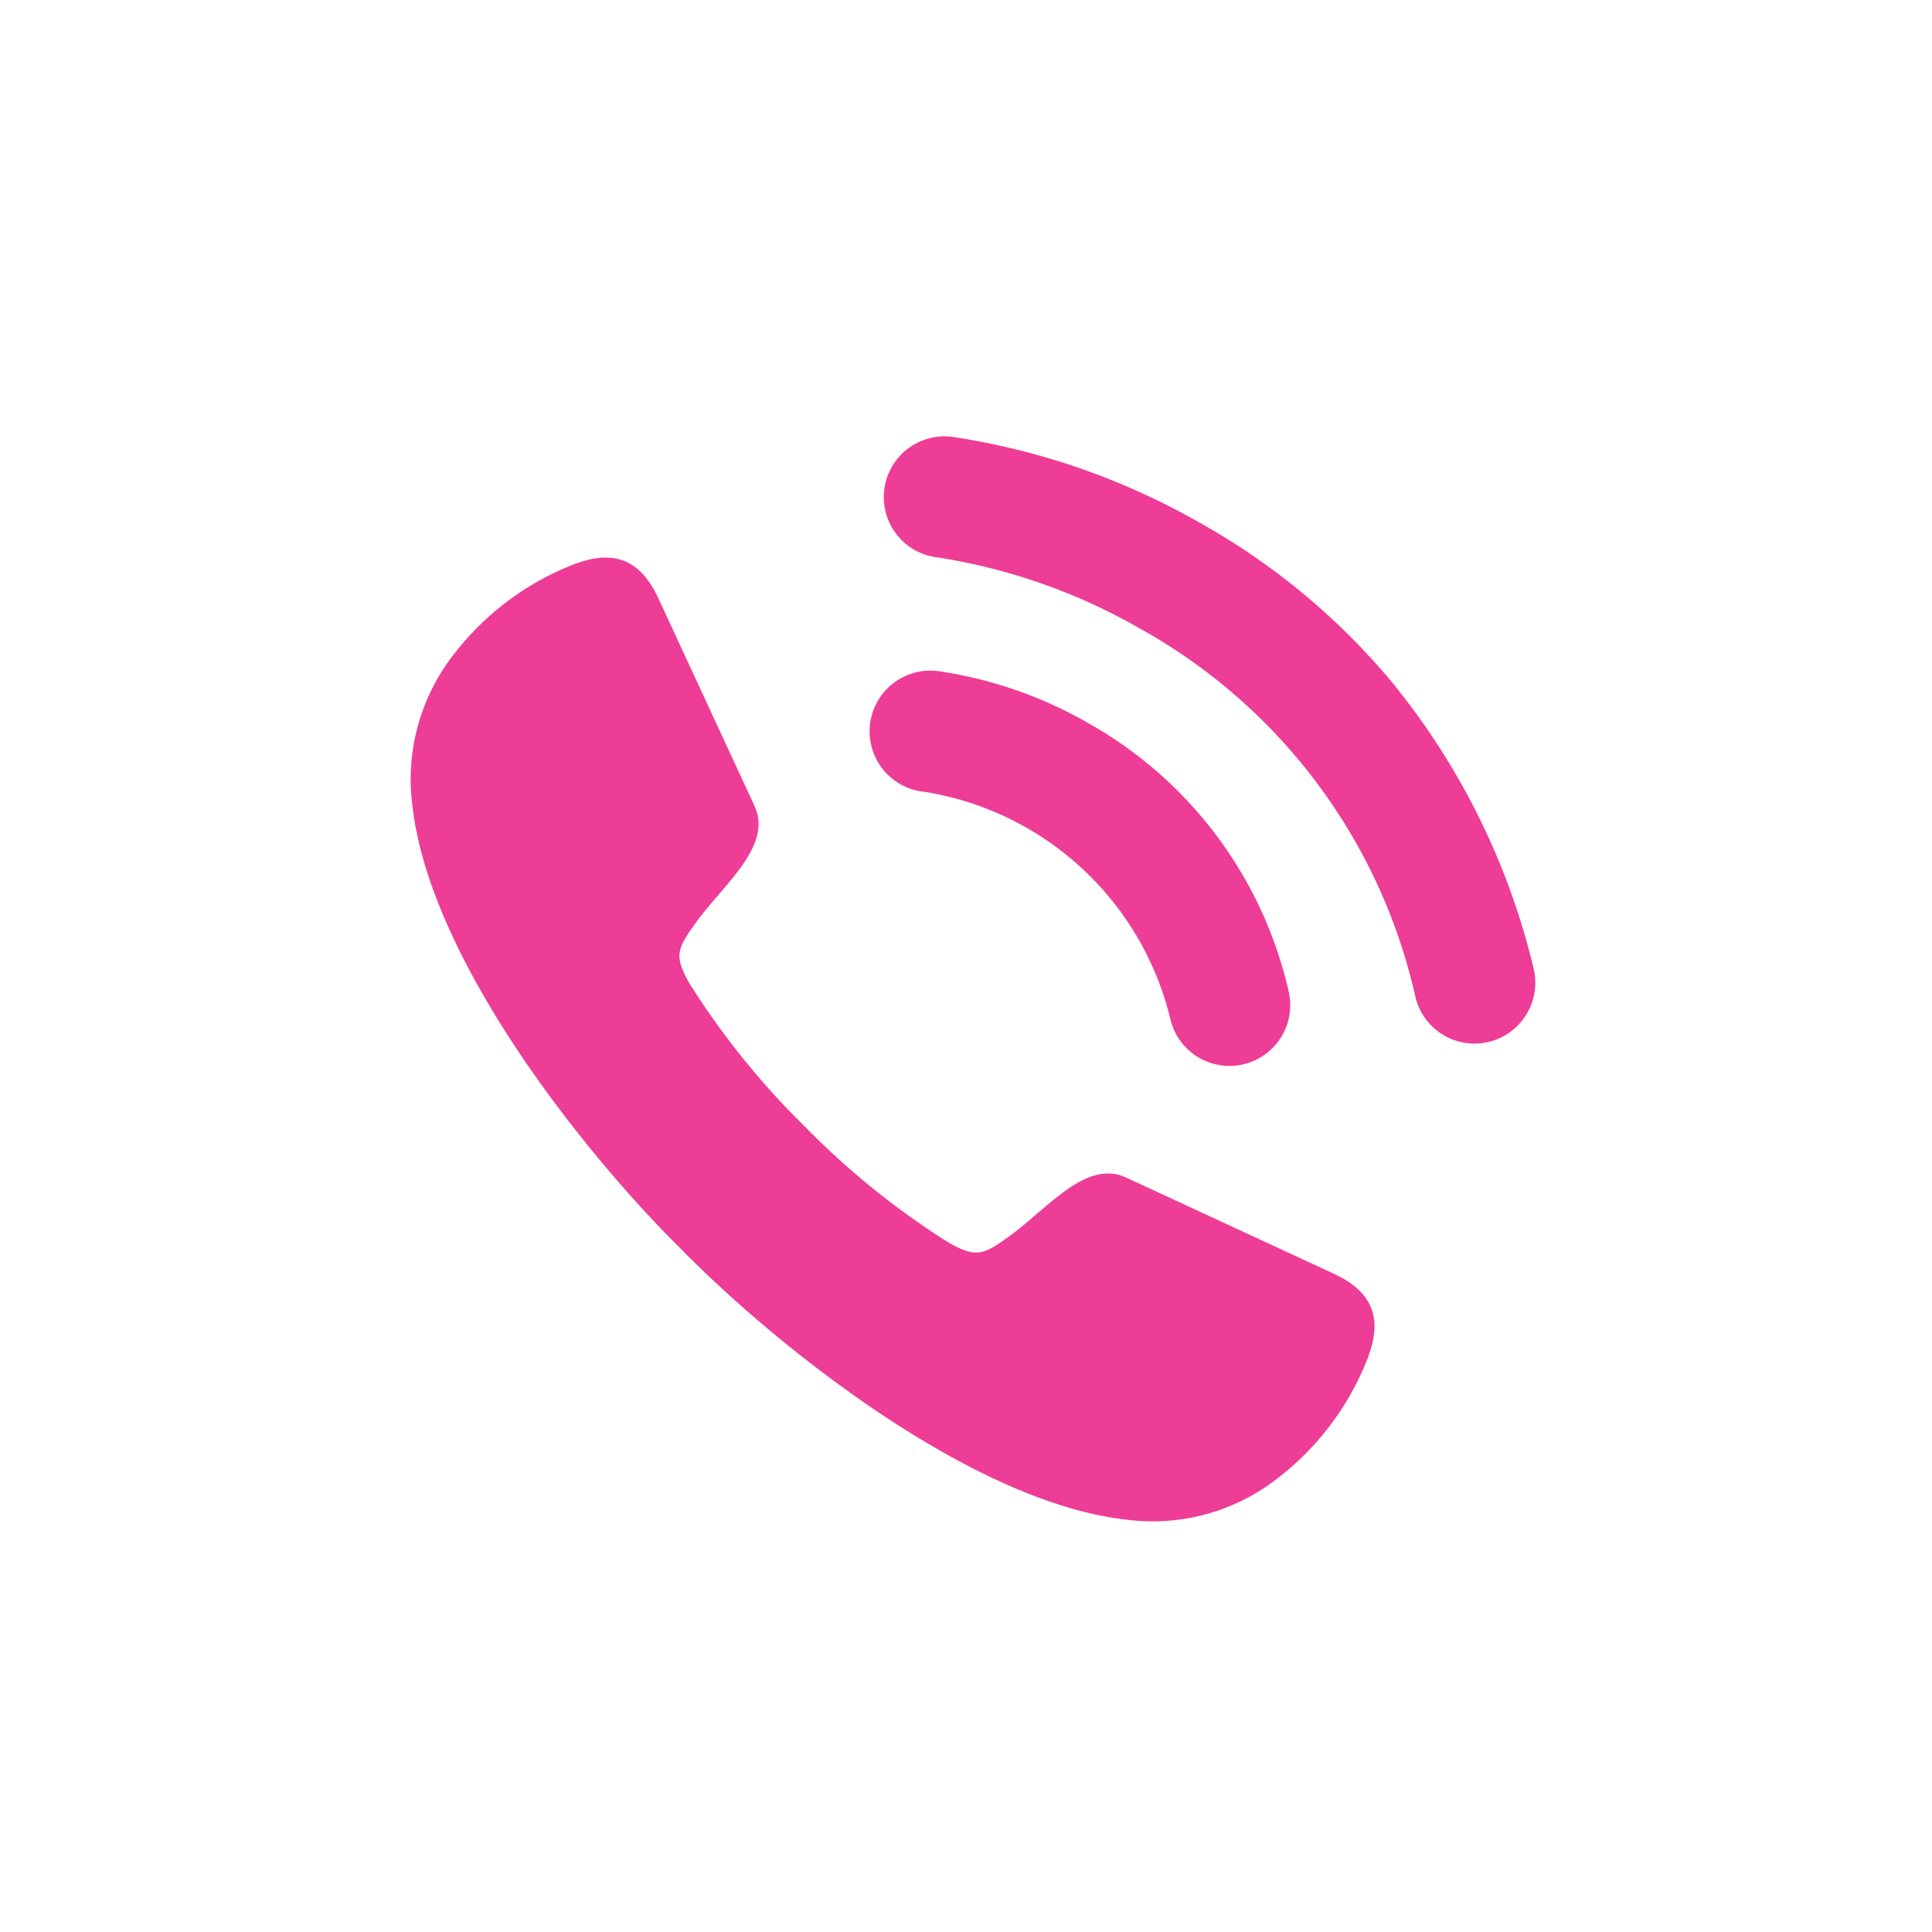
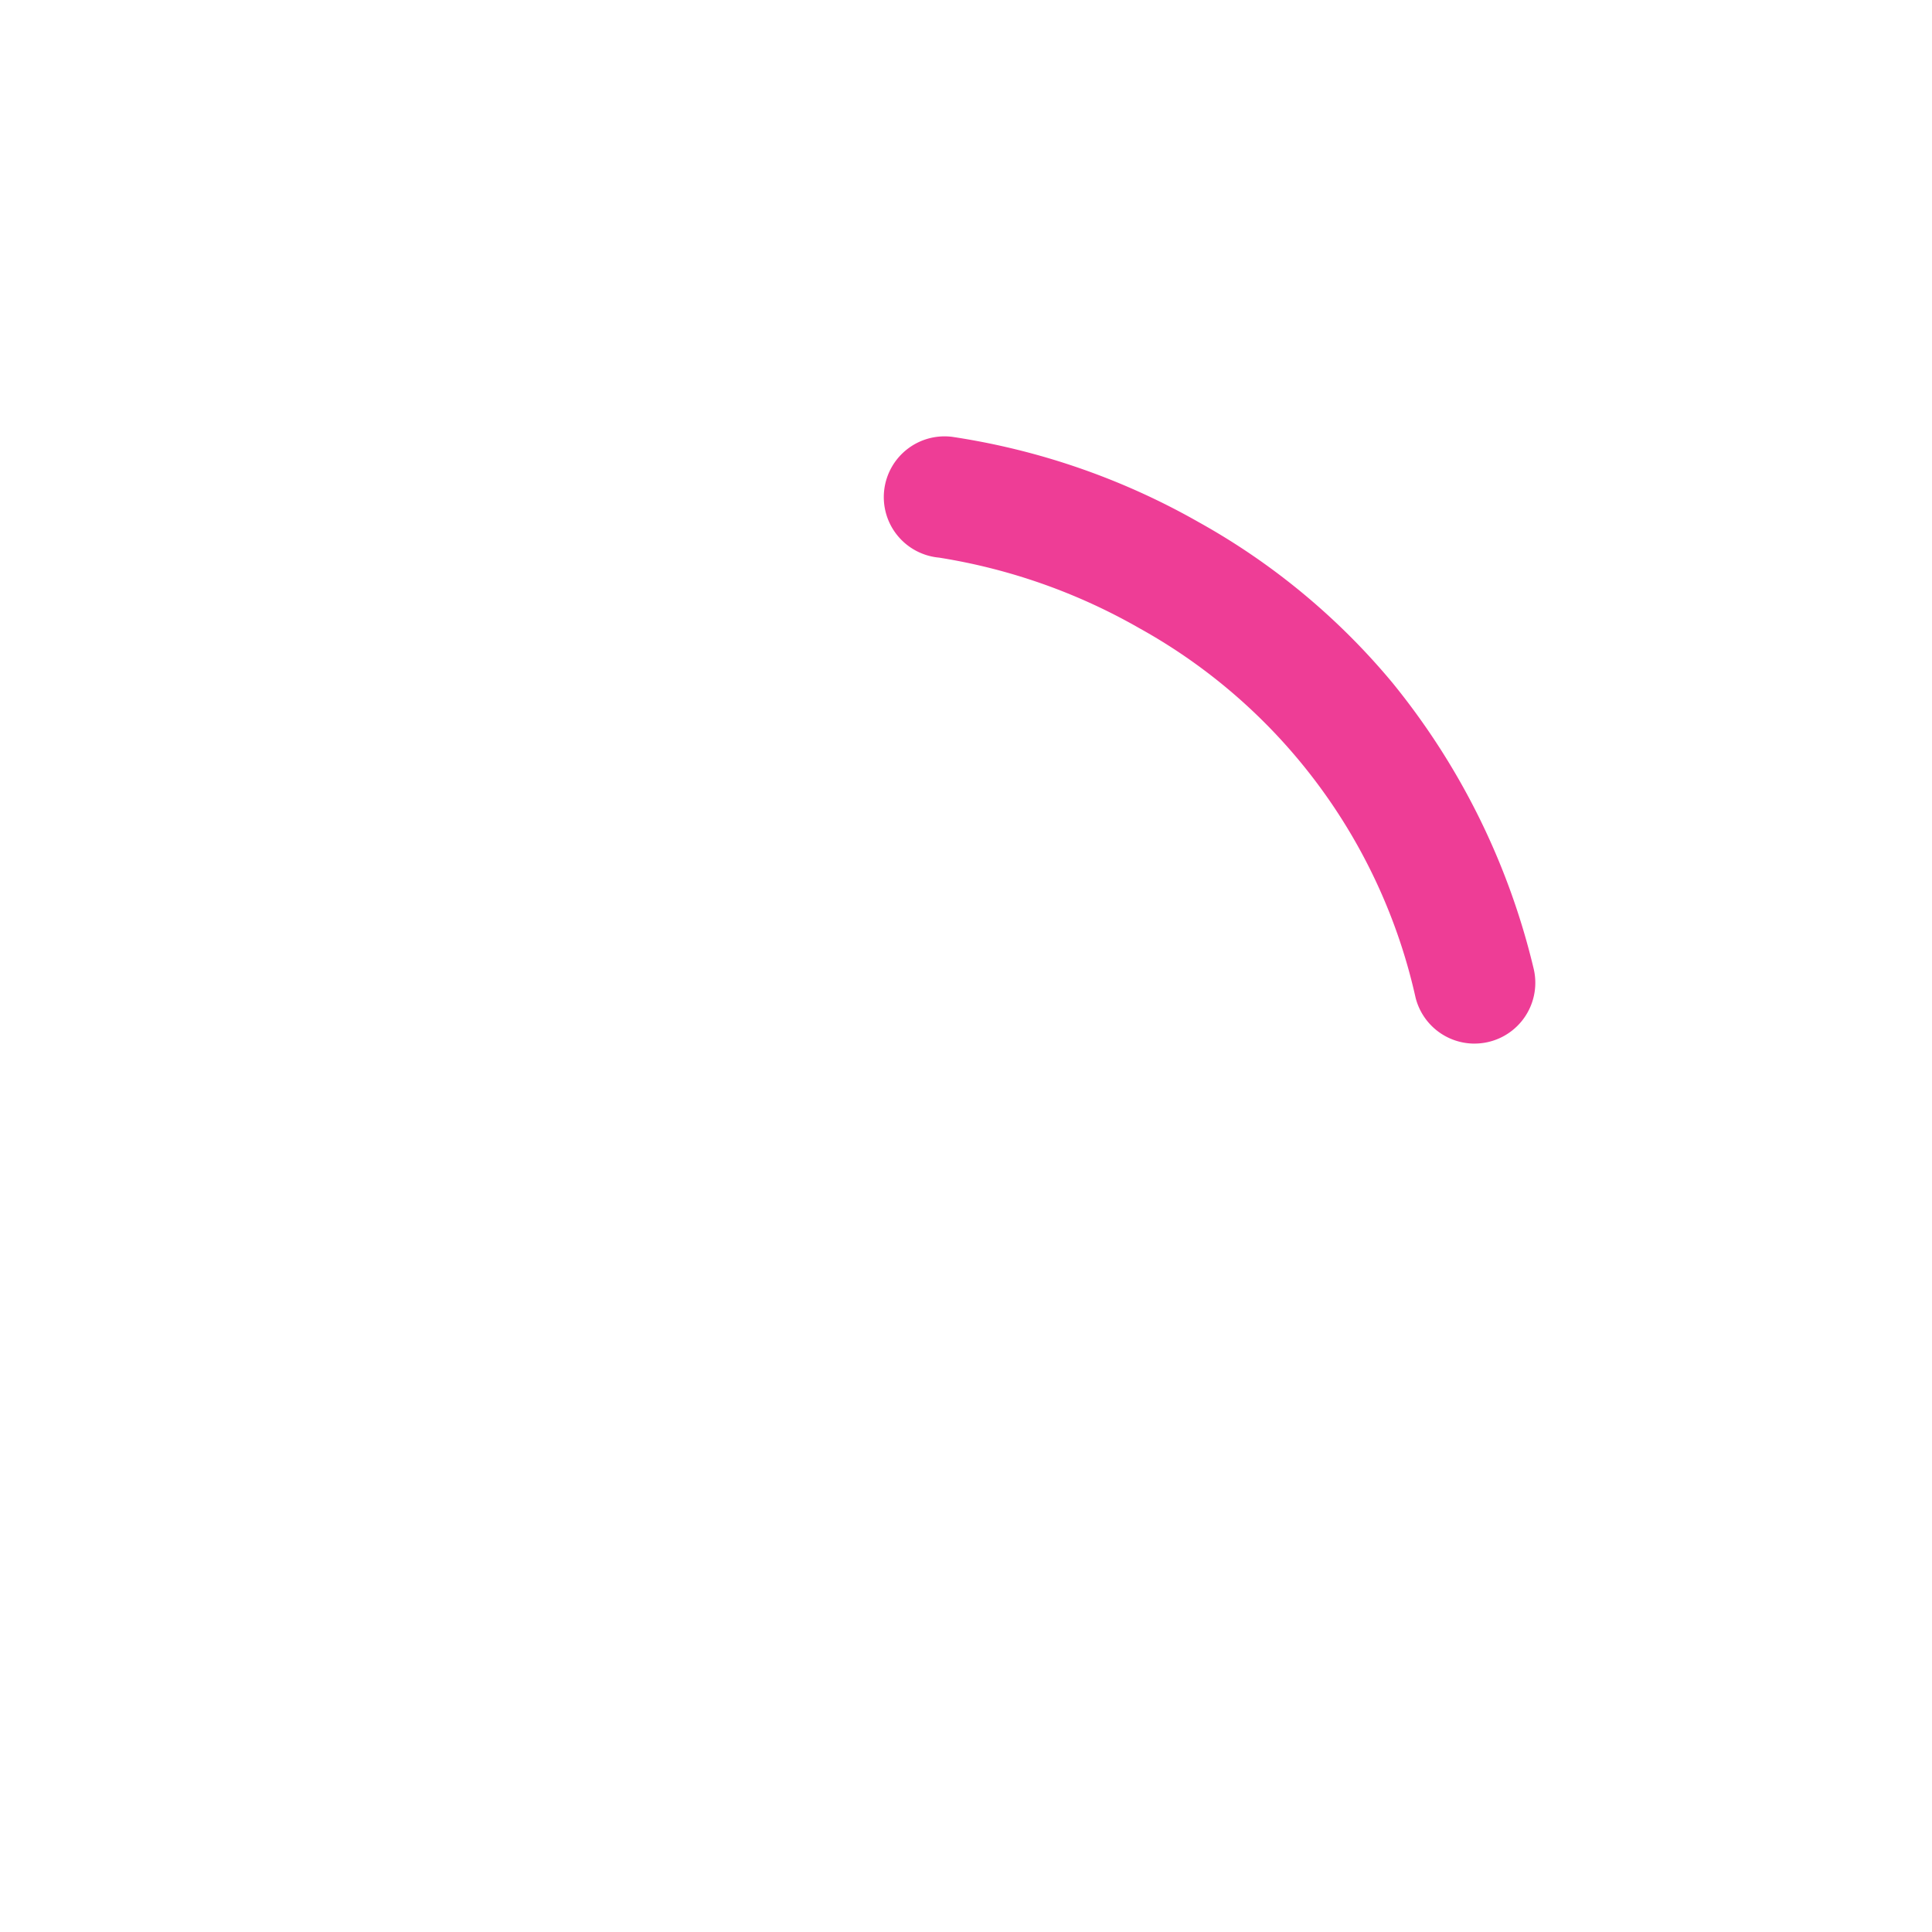
<svg xmlns="http://www.w3.org/2000/svg" width="80" height="80" viewBox="0 0 80 80">
  <defs>
    <clipPath id="a">
-       <rect width="39.929" height="39.929" fill="#ee3d96" />
-     </clipPath>
+       </clipPath>
  </defs>
  <g transform="translate(13890 -4424)">
-     <rect width="80" height="80" transform="translate(-13890 4424)" fill="none" />
    <g transform="translate(-13872.992 4445.31)">
      <g transform="translate(-0.008 1.761)" clip-path="url(#a)">
-         <path d="M11.228,28.675C7.32,24.83.741,16.685.054,10.194a8.386,8.386,0,0,1,1.46-5.827A11.587,11.587,0,0,1,6.708.3c1.417-.548,2.678-.468,3.536,1.382l3.983,8.6c.775,1.673-1.282,3.243-2.463,4.89-.751,1.047-.862,1.328-.237,2.451a32.75,32.75,0,0,0,4.8,5.955,32.714,32.714,0,0,0,5.955,4.8c1.122.624,1.4.514,2.45-.237,1.648-1.181,3.218-3.238,4.89-2.463l8.6,3.983c1.851.858,1.931,2.119,1.383,3.536a11.59,11.59,0,0,1-4.071,5.195,8.389,8.389,0,0,1-5.827,1.459c-6.491-.686-14.635-7.266-18.48-11.174" transform="translate(0.013 0.013)" fill="#ee3d96" fill-rule="evenodd" />
+         <path d="M11.228,28.675C7.32,24.83.741,16.685.054,10.194a8.386,8.386,0,0,1,1.46-5.827A11.587,11.587,0,0,1,6.708.3c1.417-.548,2.678-.468,3.536,1.382l3.983,8.6c.775,1.673-1.282,3.243-2.463,4.89-.751,1.047-.862,1.328-.237,2.451c1.122.624,1.4.514,2.45-.237,1.648-1.181,3.218-3.238,4.89-2.463l8.6,3.983c1.851.858,1.931,2.119,1.383,3.536a11.59,11.59,0,0,1-4.071,5.195,8.389,8.389,0,0,1-5.827,1.459c-6.491-.686-14.635-7.266-18.48-11.174" transform="translate(0.013 0.013)" fill="#ee3d96" fill-rule="evenodd" />
      </g>
      <g transform="matrix(1, 0.026, -0.026, 1, 19.363, -3.31)">
        <g transform="translate(0 0)">
          <path d="M24.922,24.556A2.516,2.516,0,0,1,22.5,22.714,23.269,23.269,0,0,0,10.663,7.721a24.375,24.375,0,0,0-8.356-2.7A2.515,2.515,0,1,1,2.723.009,29.441,29.441,0,0,1,13.008,3.271,28.323,28.323,0,0,1,21.2,9.707a29.584,29.584,0,0,1,6.149,11.66,2.517,2.517,0,0,1-2.424,3.188" transform="translate(0.335 0)" fill="#ee3d96" />
-           <path d="M15.143,16.035a2.516,2.516,0,0,1-2.422-1.842A12.493,12.493,0,0,0,2.307,5.021,2.515,2.515,0,1,1,2.723.009,17.5,17.5,0,0,1,8.94,1.97a17.1,17.1,0,0,1,8.627,10.876,2.517,2.517,0,0,1-2.424,3.188" transform="translate(0 9.709)" fill="#ee3d96" />
        </g>
      </g>
    </g>
  </g>
</svg>